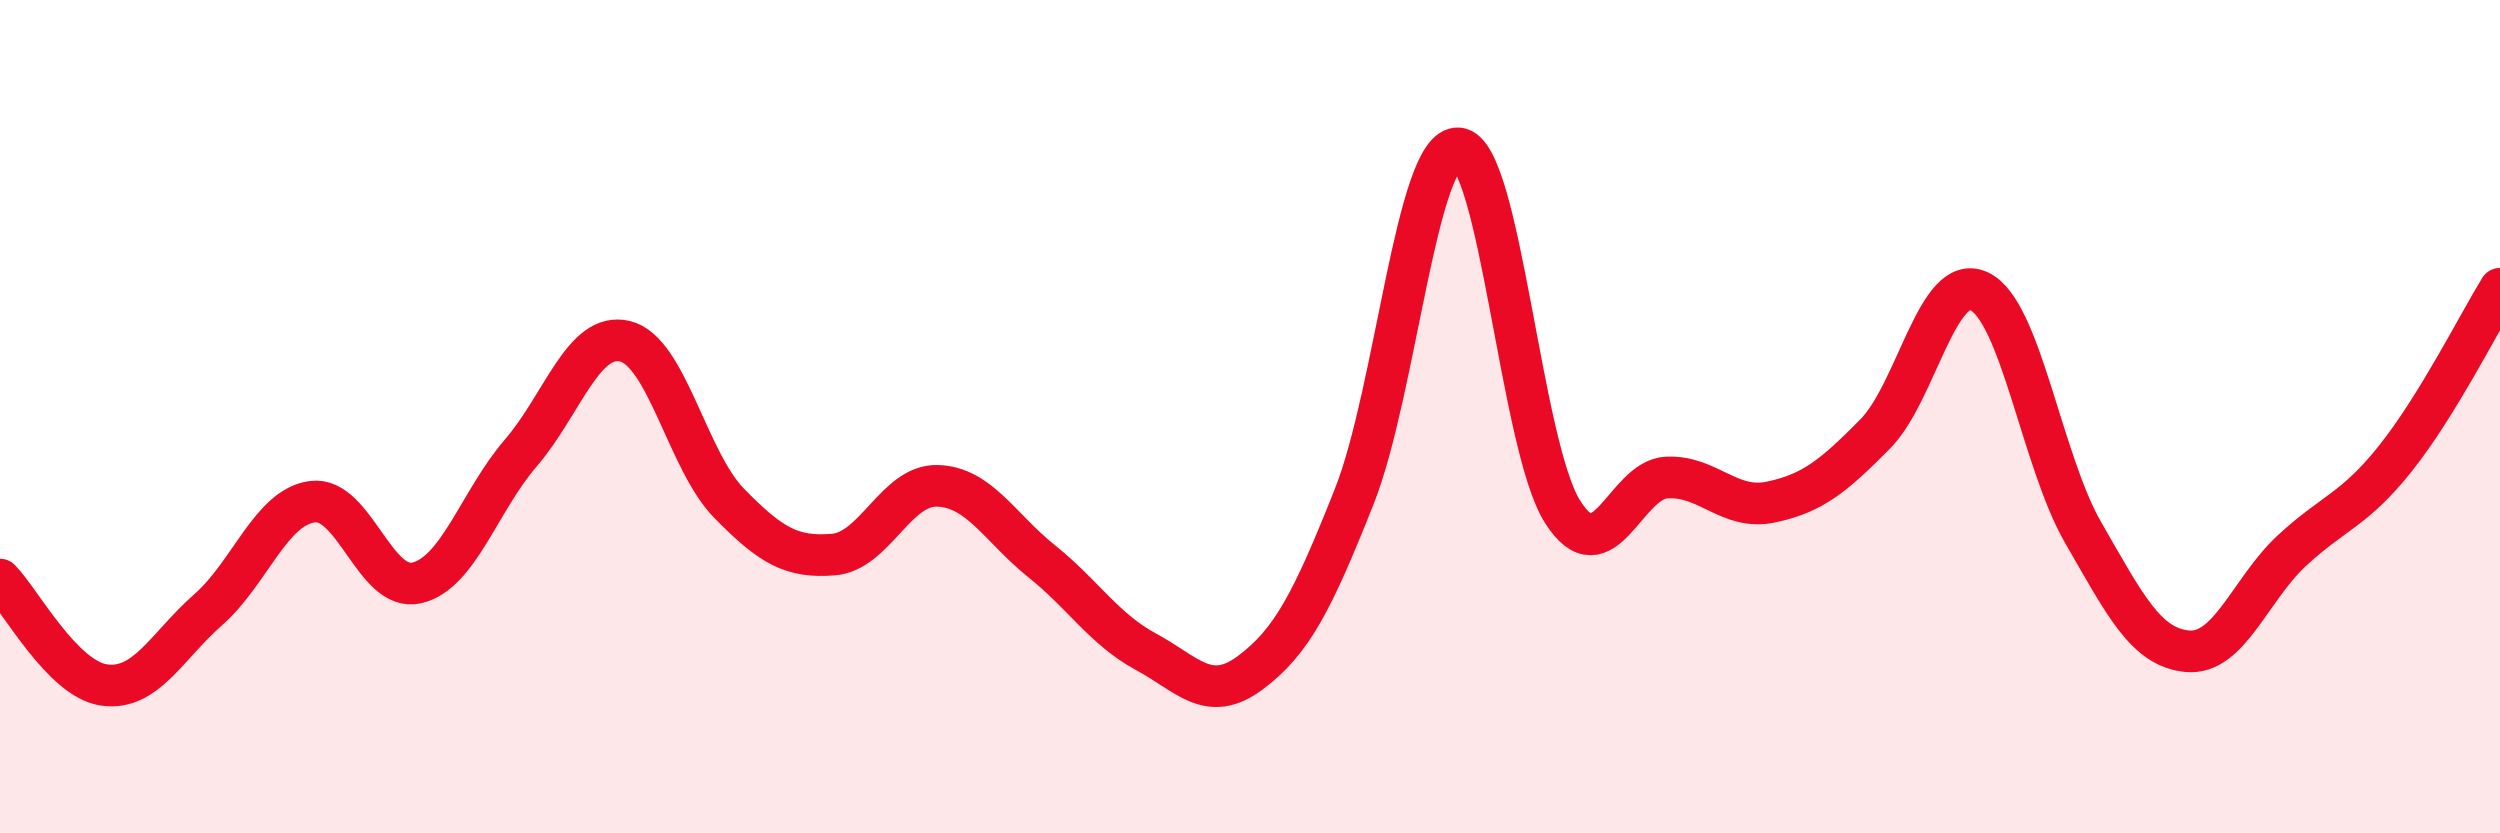
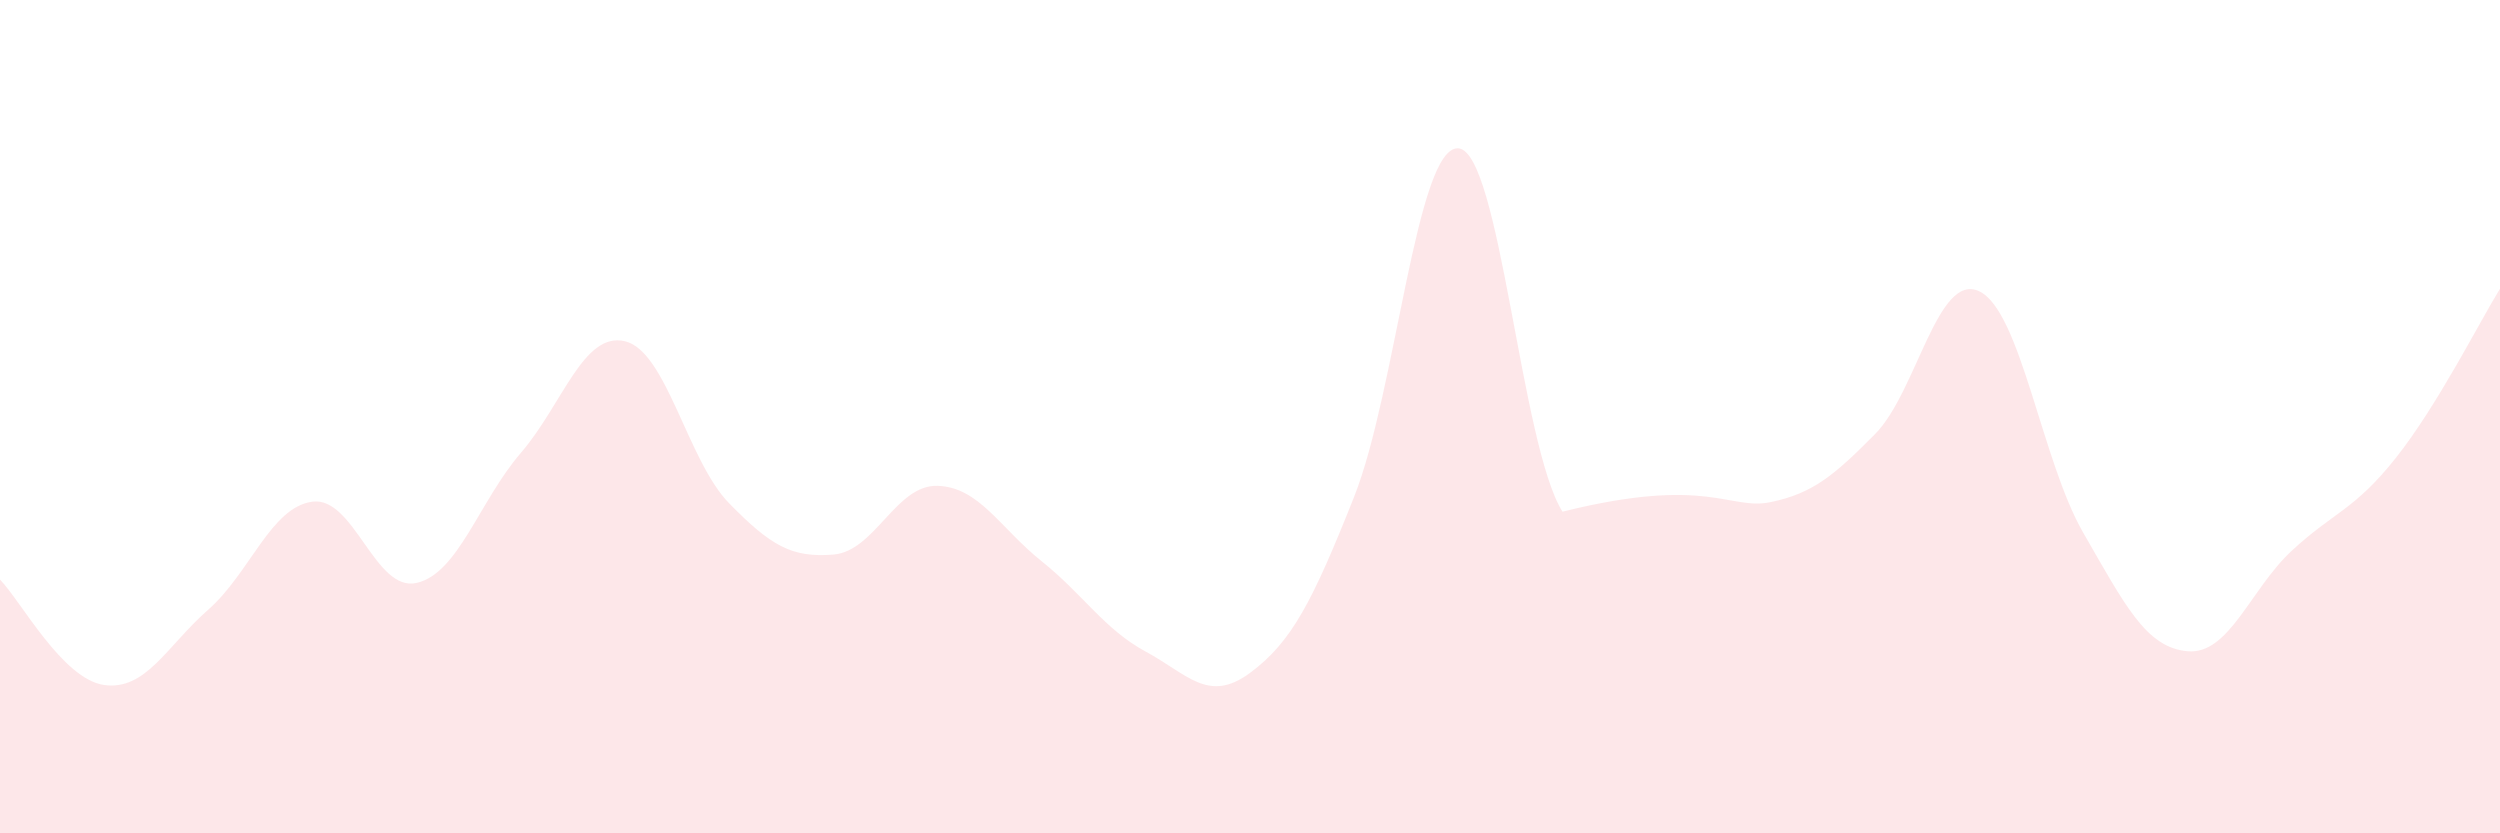
<svg xmlns="http://www.w3.org/2000/svg" width="60" height="20" viewBox="0 0 60 20">
-   <path d="M 0,13.91 C 0.5,14.42 1.5,16.3 2.5,16.44 C 3.5,16.58 4,15.51 5,14.63 C 6,13.75 6.5,12.17 7.5,12.04 C 8.5,11.91 9,14.22 10,13.99 C 11,13.76 11.5,12.03 12.5,10.87 C 13.5,9.71 14,7.95 15,8.19 C 16,8.43 16.5,11.06 17.5,12.08 C 18.5,13.1 19,13.39 20,13.31 C 21,13.23 21.5,11.63 22.5,11.66 C 23.5,11.69 24,12.67 25,13.47 C 26,14.27 26.5,15.1 27.5,15.64 C 28.5,16.18 29,16.89 30,16.15 C 31,15.41 31.5,14.44 32.5,11.92 C 33.5,9.4 34,3.49 35,3.56 C 36,3.63 36.5,10.7 37.5,12.28 C 38.5,13.86 39,11.51 40,11.46 C 41,11.41 41.5,12.26 42.5,12.05 C 43.5,11.84 44,11.43 45,10.42 C 46,9.41 46.5,6.52 47.5,6.99 C 48.5,7.46 49,11.06 50,12.79 C 51,14.52 51.5,15.54 52.5,15.63 C 53.5,15.72 54,14.15 55,13.22 C 56,12.29 56.5,12.25 57.5,10.99 C 58.5,9.73 59.5,7.74 60,6.93L60 20L0 20Z" fill="#EB0A25" opacity="0.1" stroke-linecap="round" stroke-linejoin="round" />
-   <path d="M 0,13.91 C 0.5,14.42 1.5,16.3 2.5,16.44 C 3.5,16.58 4,15.51 5,14.63 C 6,13.75 6.5,12.17 7.5,12.04 C 8.5,11.91 9,14.22 10,13.99 C 11,13.76 11.5,12.03 12.5,10.87 C 13.5,9.71 14,7.95 15,8.19 C 16,8.43 16.5,11.06 17.5,12.08 C 18.5,13.1 19,13.39 20,13.31 C 21,13.23 21.5,11.63 22.5,11.66 C 23.5,11.69 24,12.67 25,13.47 C 26,14.27 26.5,15.1 27.5,15.64 C 28.5,16.18 29,16.89 30,16.15 C 31,15.41 31.5,14.44 32.5,11.92 C 33.5,9.4 34,3.49 35,3.56 C 36,3.63 36.5,10.7 37.5,12.28 C 38.5,13.86 39,11.51 40,11.46 C 41,11.41 41.5,12.26 42.5,12.05 C 43.5,11.84 44,11.43 45,10.42 C 46,9.41 46.5,6.52 47.5,6.99 C 48.5,7.46 49,11.06 50,12.79 C 51,14.52 51.5,15.54 52.5,15.63 C 53.5,15.72 54,14.15 55,13.22 C 56,12.29 56.5,12.25 57.5,10.99 C 58.5,9.73 59.5,7.74 60,6.93" stroke="#EB0A25" stroke-width="1" fill="none" stroke-linecap="round" stroke-linejoin="round" />
+   <path d="M 0,13.91 C 0.5,14.42 1.5,16.3 2.5,16.44 C 3.5,16.58 4,15.51 5,14.63 C 6,13.75 6.5,12.17 7.5,12.04 C 8.5,11.91 9,14.22 10,13.99 C 11,13.76 11.5,12.03 12.5,10.87 C 13.5,9.71 14,7.95 15,8.19 C 16,8.43 16.5,11.06 17.5,12.08 C 18.5,13.1 19,13.39 20,13.31 C 21,13.23 21.5,11.63 22.5,11.66 C 23.5,11.69 24,12.67 25,13.47 C 26,14.27 26.5,15.1 27.5,15.64 C 28.5,16.18 29,16.89 30,16.15 C 31,15.41 31.5,14.44 32.5,11.92 C 33.5,9.4 34,3.49 35,3.56 C 36,3.63 36.5,10.7 37.5,12.28 C 41,11.41 41.5,12.26 42.5,12.05 C 43.5,11.84 44,11.43 45,10.42 C 46,9.41 46.5,6.52 47.5,6.99 C 48.5,7.46 49,11.06 50,12.79 C 51,14.52 51.5,15.54 52.5,15.63 C 53.5,15.72 54,14.15 55,13.22 C 56,12.29 56.5,12.25 57.5,10.99 C 58.5,9.73 59.5,7.74 60,6.93L60 20L0 20Z" fill="#EB0A25" opacity="0.1" stroke-linecap="round" stroke-linejoin="round" />
</svg>